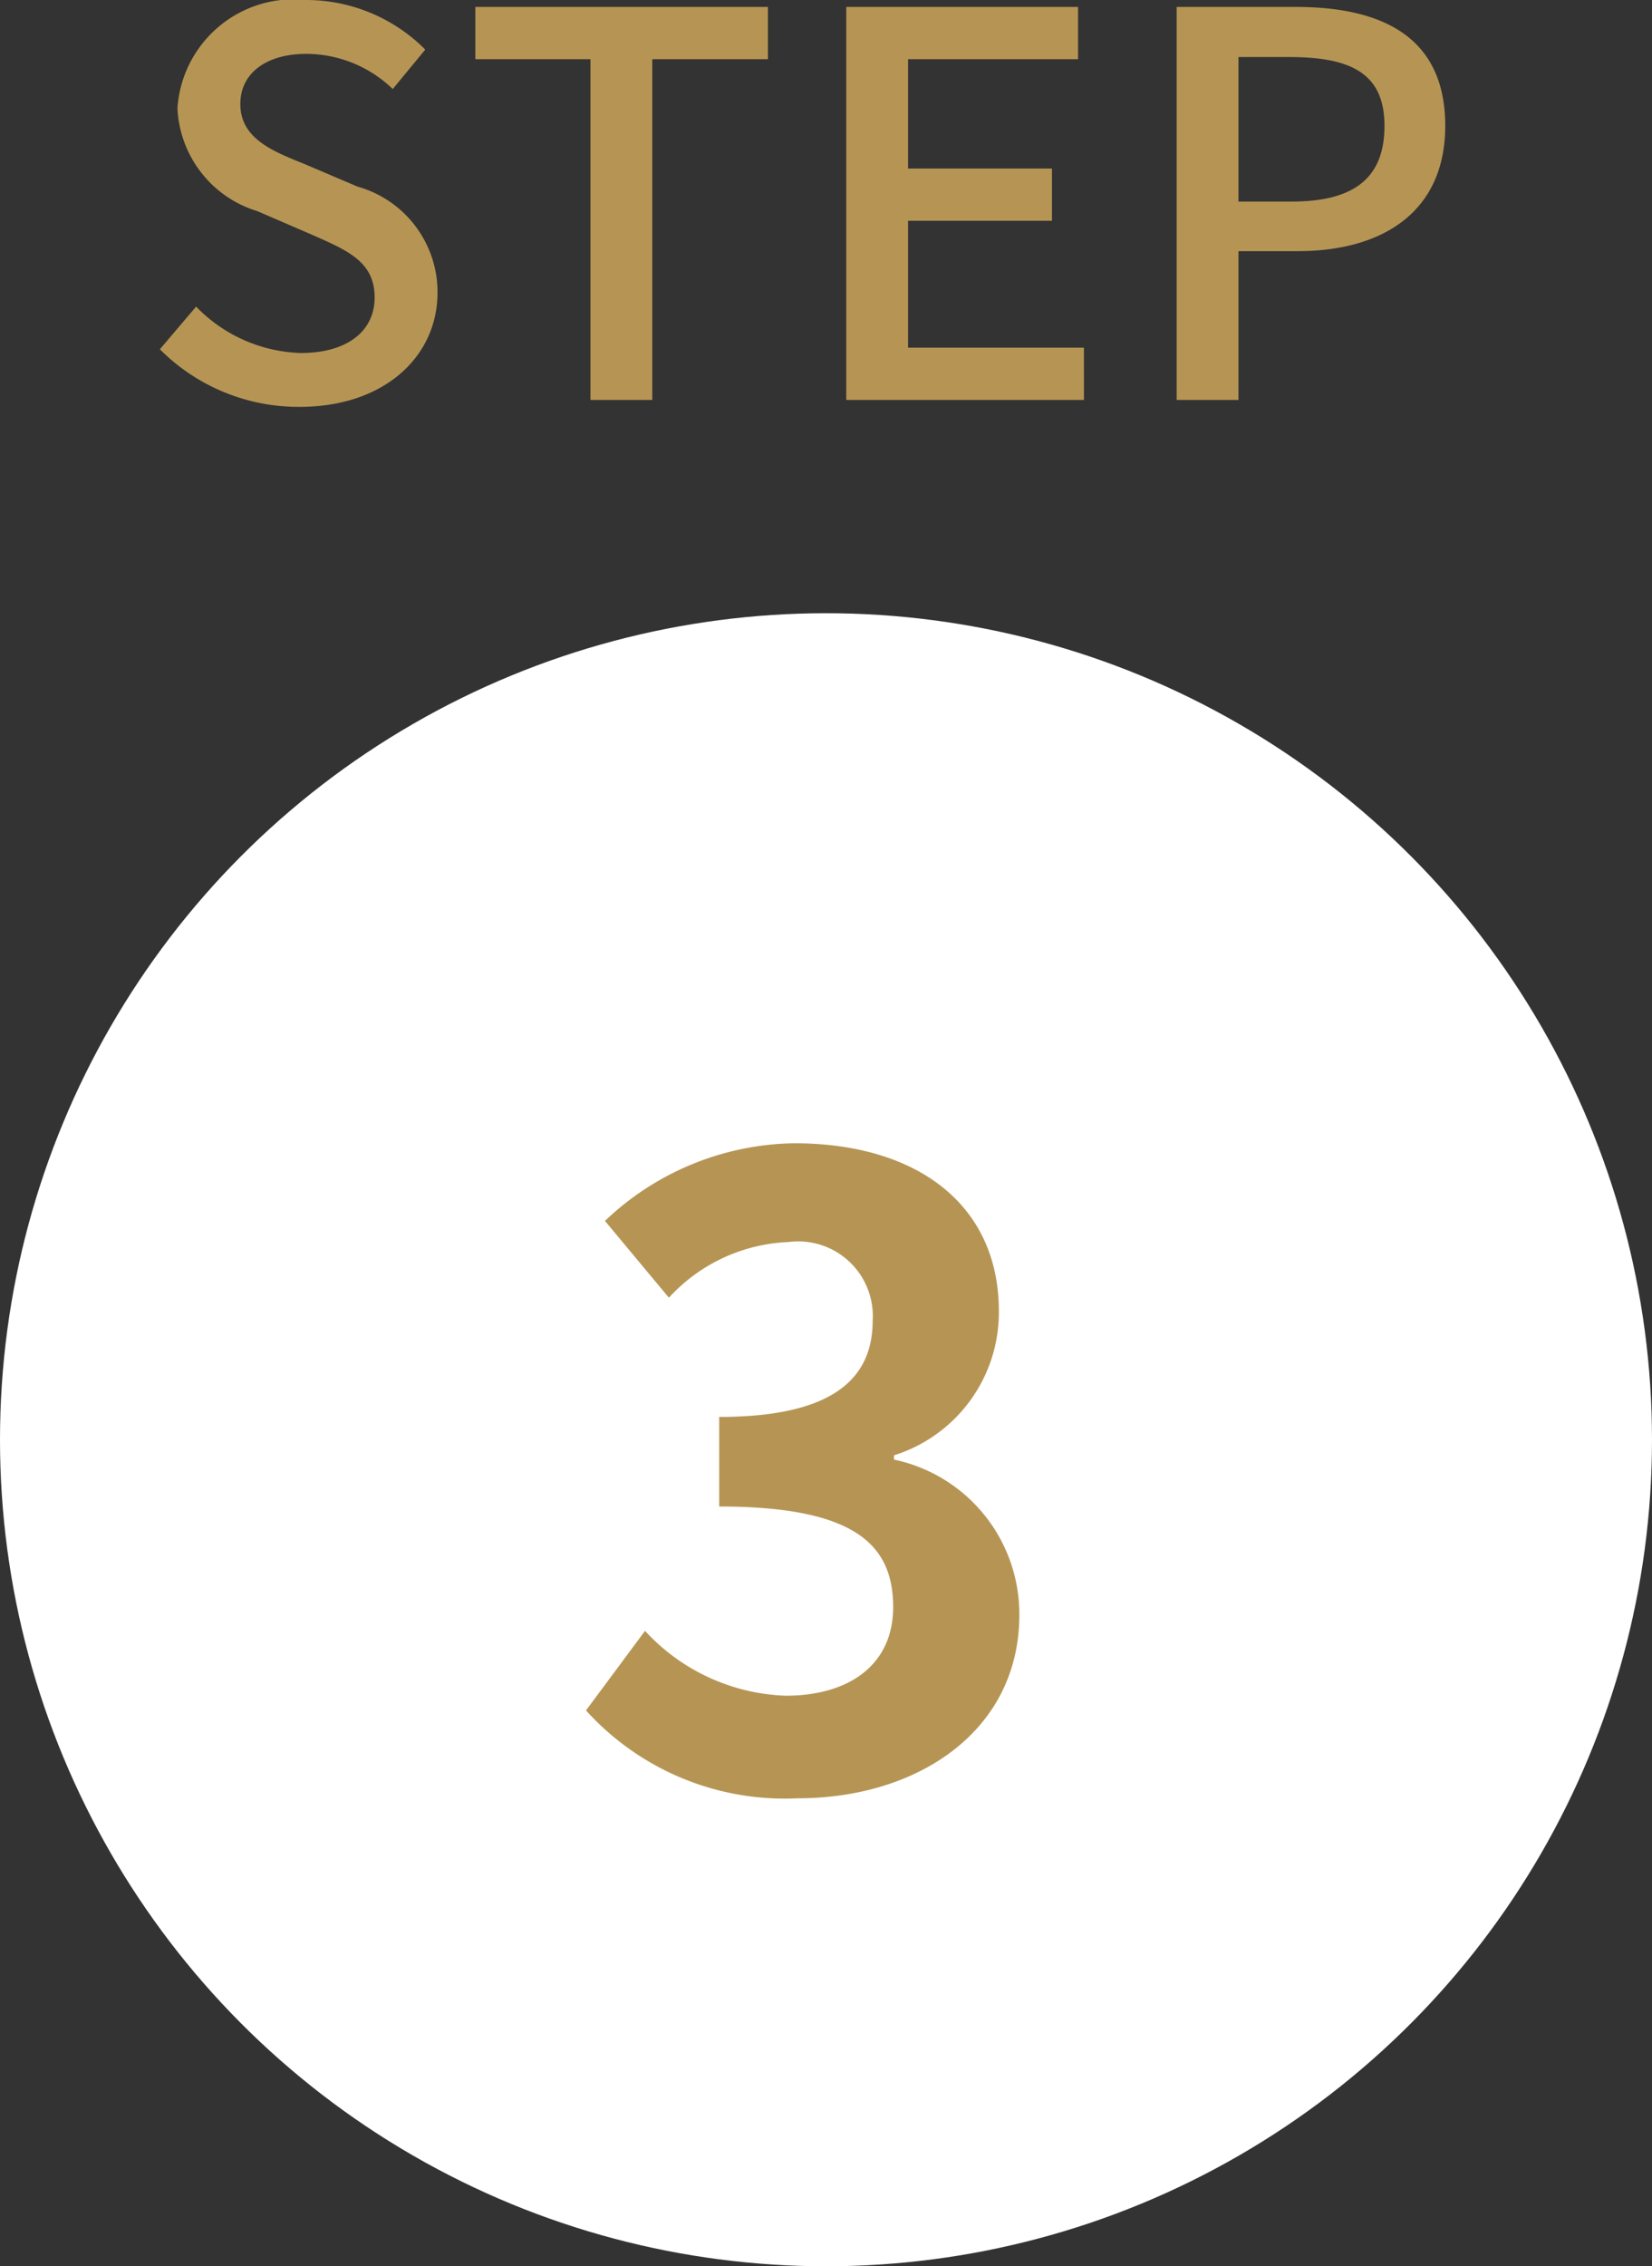
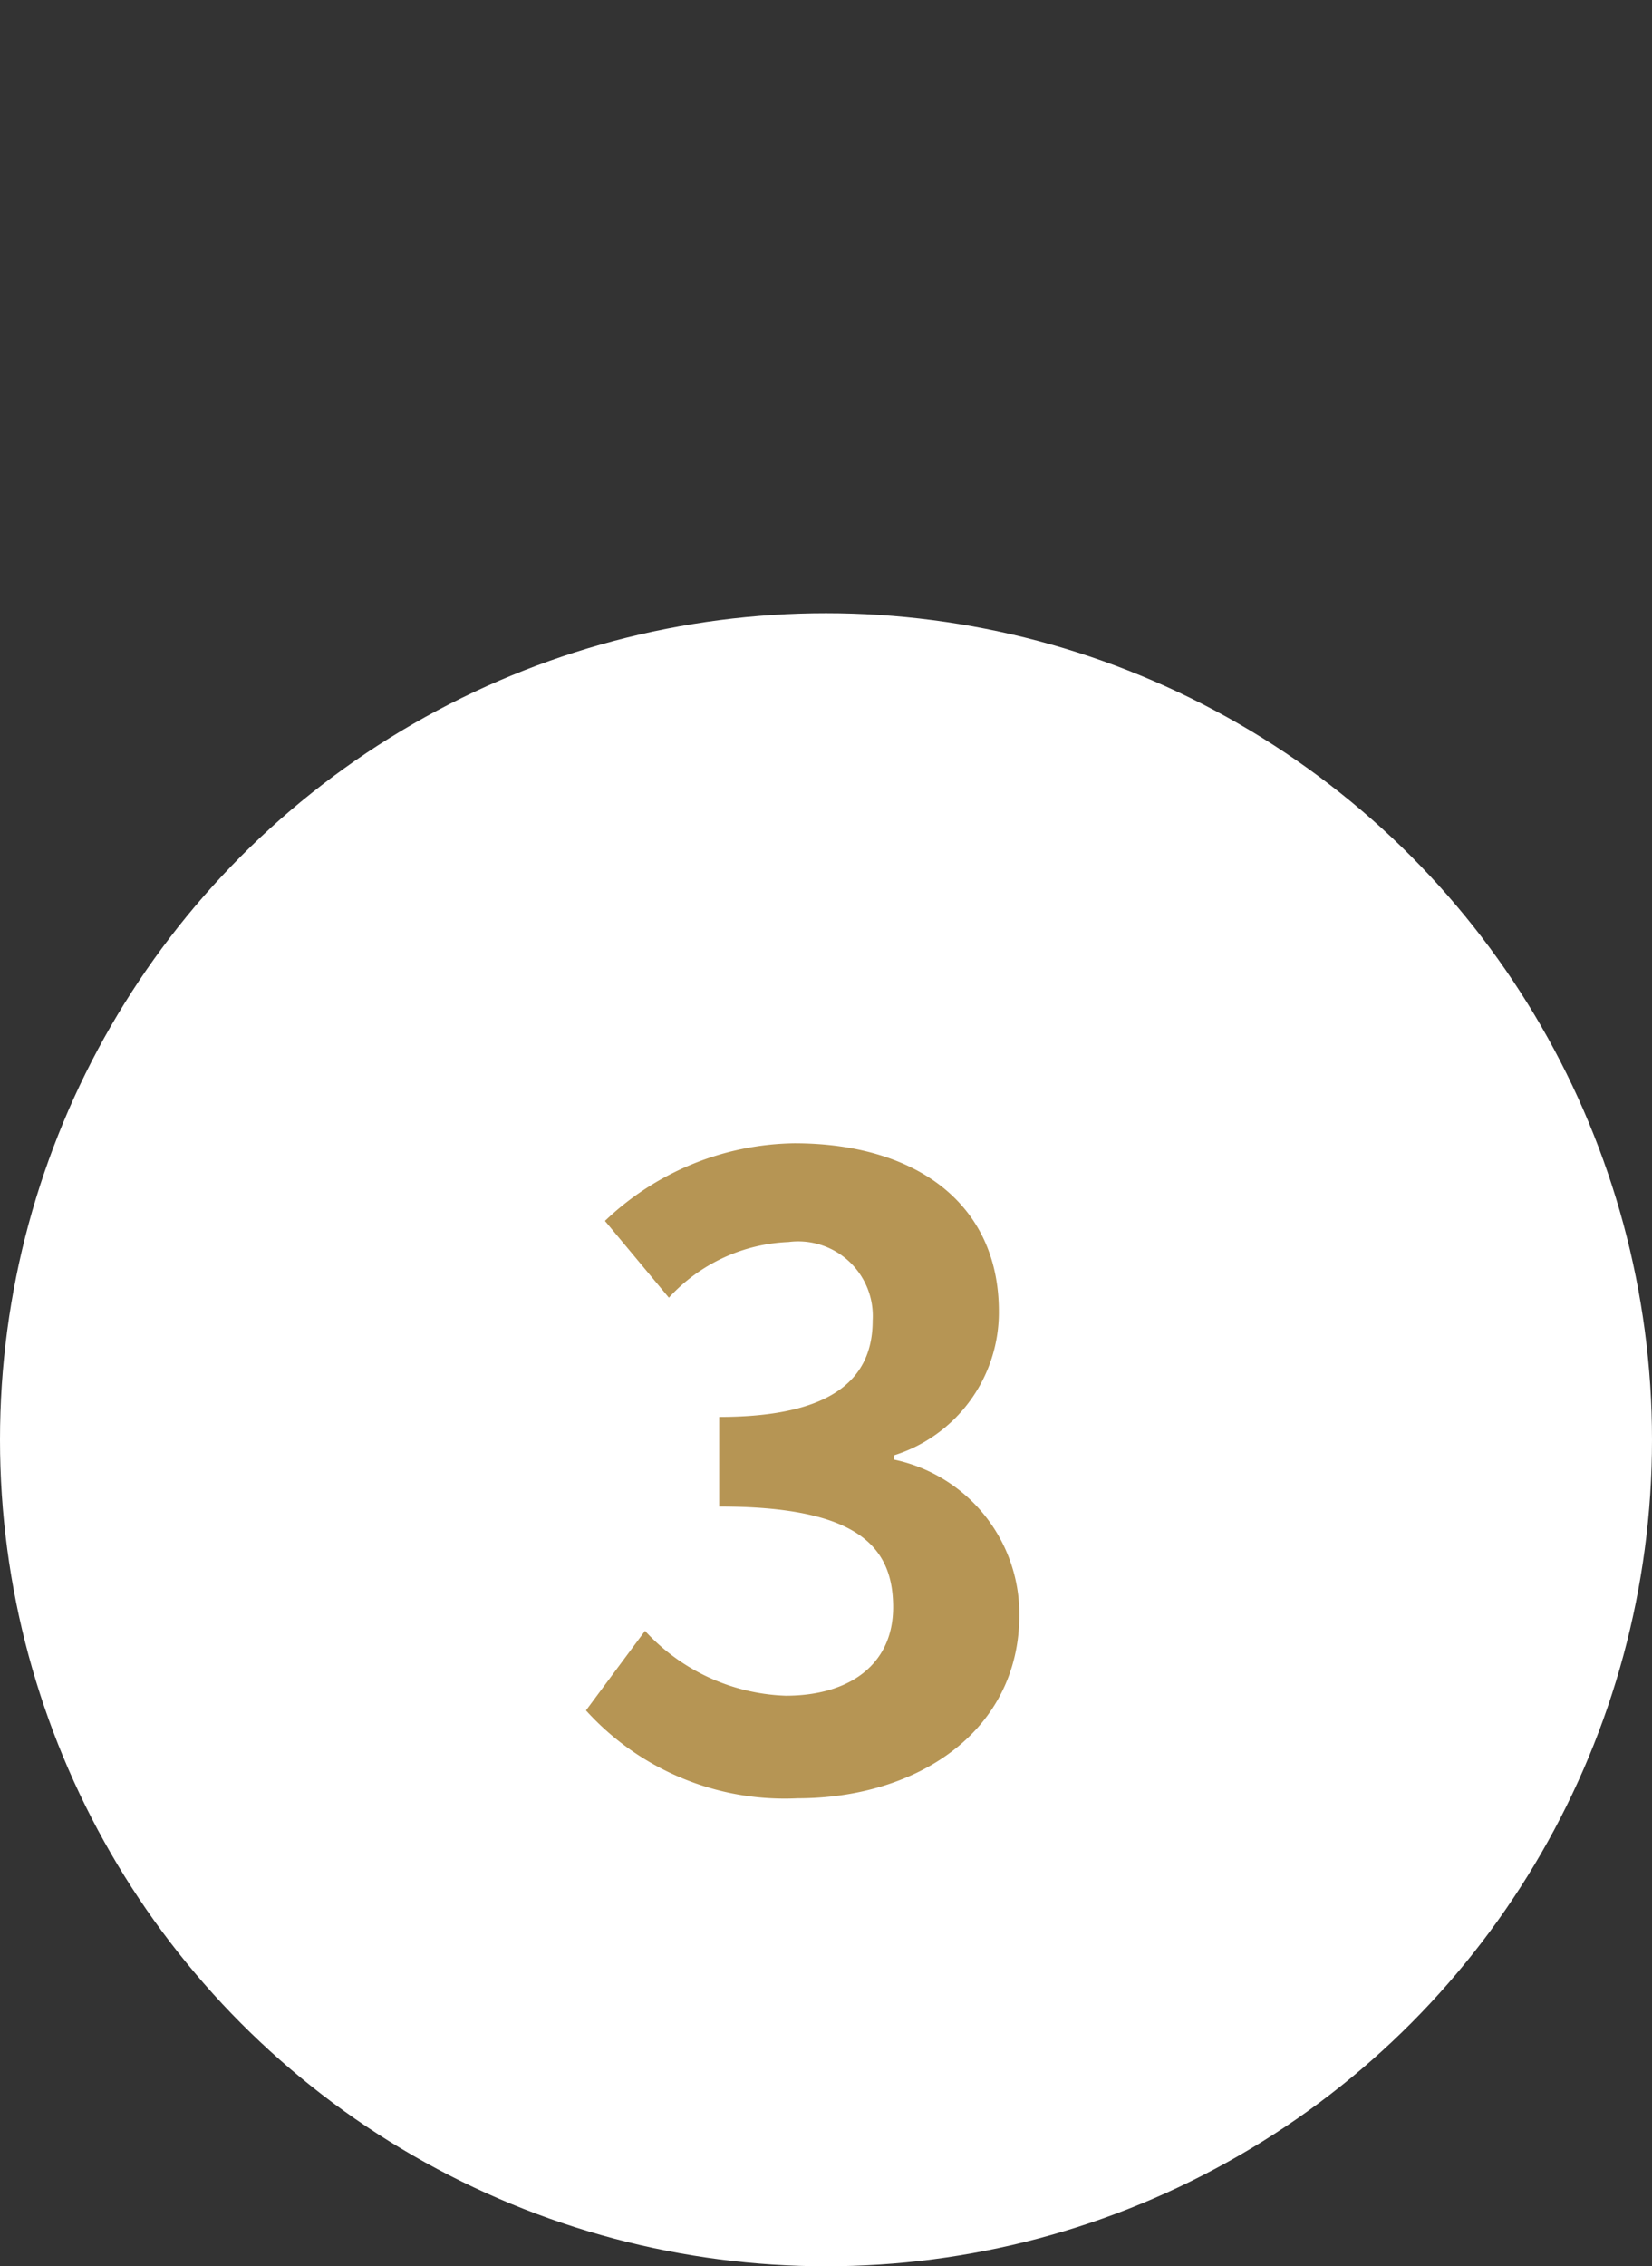
<svg xmlns="http://www.w3.org/2000/svg" width="31" height="42.5" viewBox="0 0 31 42.5">
  <rect x="0" y="0" width="31" height="42.5" fill="#333333" stroke="none" />
  <g id="グループ_1328" data-name="グループ 1328" transform="translate(-4363 -1773.5)">
-     <path id="パス_666" data-name="パス 666" d="M3.07.13c1.61,0,2.59-.96,2.59-2.14A2.055,2.055,0,0,0,4.16-4L3.15-4.43c-.6-.24-1.19-.48-1.19-1.12,0-.58.49-.94,1.24-.94a2.344,2.344,0,0,1,1.62.66l.61-.74A3.153,3.153,0,0,0,3.2-7.5,2.187,2.187,0,0,0,.78-5.47a2.117,2.117,0,0,0,1.5,1.93L3.3-3.1c.68.3,1.18.51,1.18,1.18,0,.62-.5,1.04-1.39,1.04a2.853,2.853,0,0,1-1.96-.87l-.68.8A3.672,3.672,0,0,0,3.07.13ZM8.53,0H9.69V-6.39h2.17v-.98H6.37v.98H8.53Zm4.8,0h4.46V-.98h-3.3V-3.36h2.7v-.98h-2.7V-6.39h3.19v-.98H13.33Zm6.2,0h1.16V-2.79H21.8c1.6,0,2.77-.74,2.77-2.35,0-1.66-1.17-2.23-2.81-2.23H19.53Zm1.16-3.72V-6.43h.96c1.17,0,1.78.32,1.78,1.29s-.56,1.42-1.74,1.42Z" transform="translate(4365.55 1781)" fill="#b69554" />
    <circle id="楕円形_87" data-name="楕円形 87" cx="15.5" cy="15.5" r="15.5" transform="translate(4363 1785)" fill="#fff" />
    <path id="パス_667" data-name="パス 667" d="M-.328.224c2.256,0,4.16-1.264,4.16-3.44A2.961,2.961,0,0,0,1.48-6.128v-.08a2.81,2.81,0,0,0,1.968-2.7c0-2.016-1.552-3.152-3.84-3.152a5.253,5.253,0,0,0-3.552,1.456l1.2,1.44A3.218,3.218,0,0,1-.5-10.208,1.4,1.4,0,0,1,1.08-8.736c0,1.056-.7,1.808-2.88,1.808v1.68c2.576,0,3.264.736,3.264,1.888C1.464-2.288.648-1.7-.552-1.7a3.761,3.761,0,0,1-2.64-1.216L-4.3-1.424A5.033,5.033,0,0,0-.328.224Z" transform="translate(4378.296 1807)" fill="#b69554" />
  </g>
</svg>